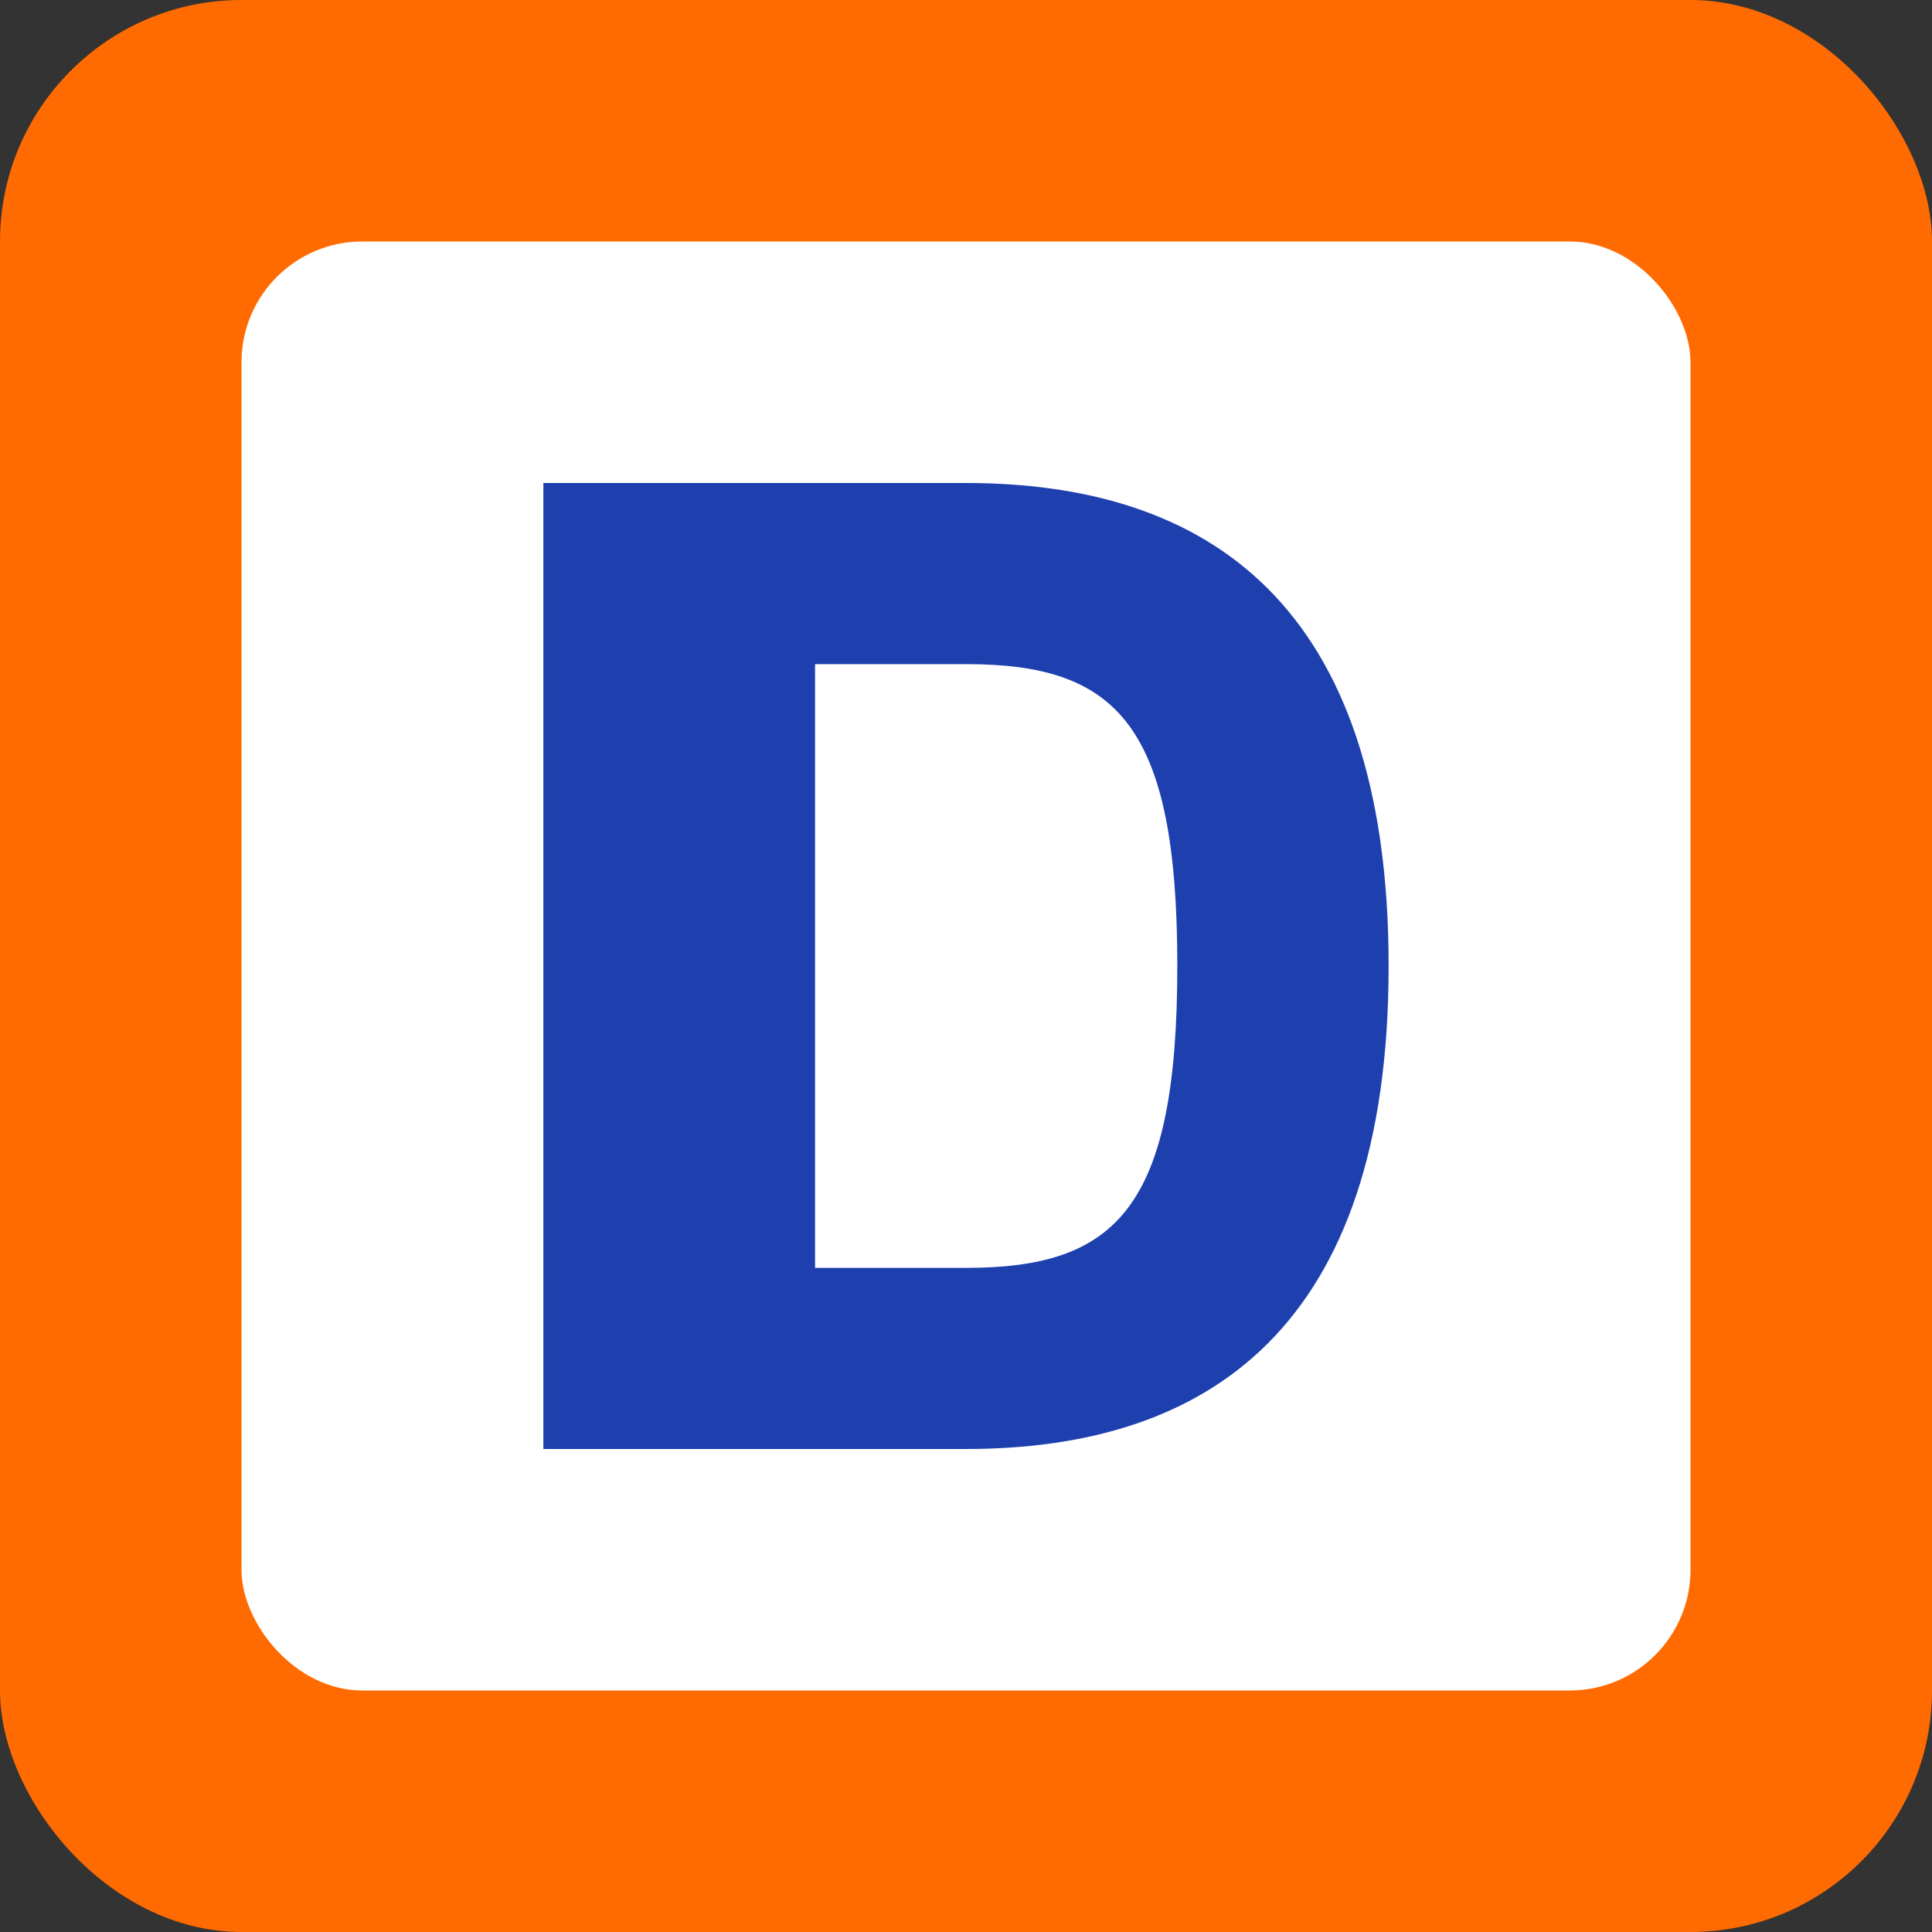
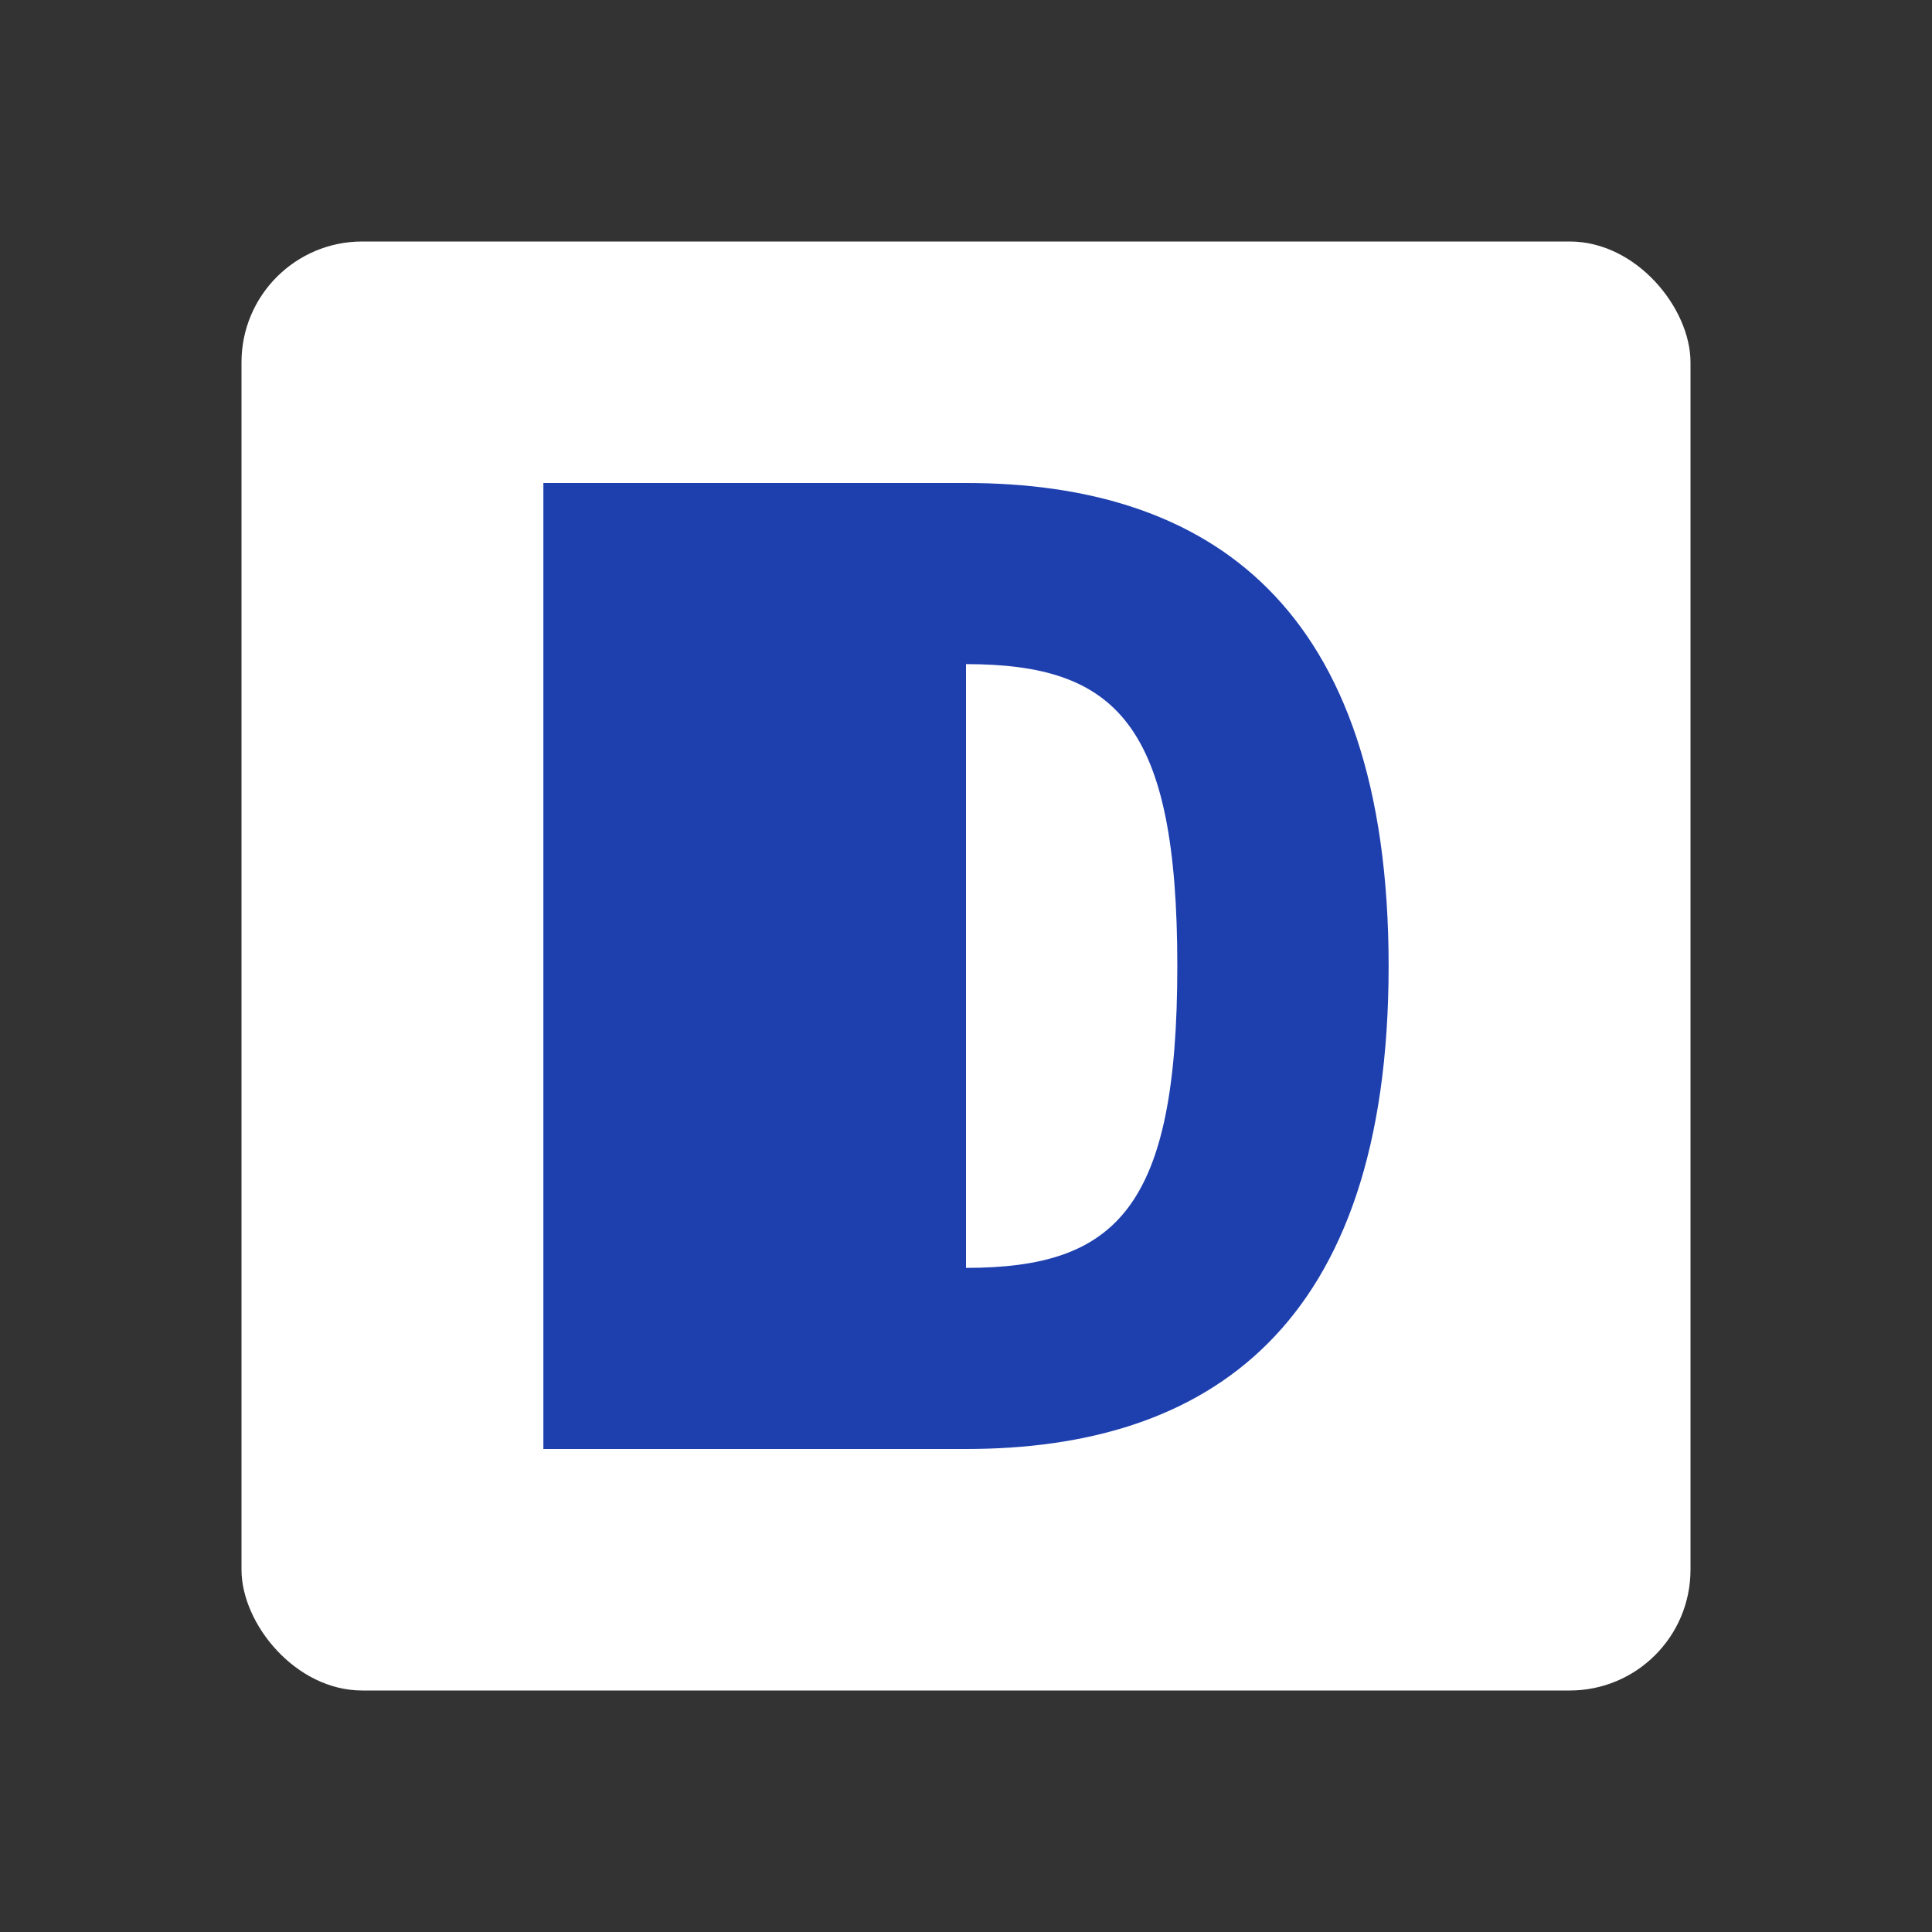
<svg xmlns="http://www.w3.org/2000/svg" width="32" height="32" viewBox="0 0 32 32" preserveAspectRatio="xMidYMid meet">
  <rect x="0" y="0" width="32" height="32" fill="#333333" stroke="none" />
-   <rect width="32" height="32" rx="4" fill="#FF6B00" />
  <rect x="4" y="4" width="24" height="24" rx="2" fill="#FFFFFF" />
-   <path d="M9 8h7c4 0 7 2 7 8s-3 8-7 8H9V8zm7 13c2.5 0 3.5-1 3.5-5s-1-5-3.5-5h-2.5v10h2.5z" fill="#1E40AF" />
+   <path d="M9 8h7c4 0 7 2 7 8s-3 8-7 8H9V8zm7 13c2.5 0 3.5-1 3.5-5s-1-5-3.5-5v10h2.5z" fill="#1E40AF" />
</svg>